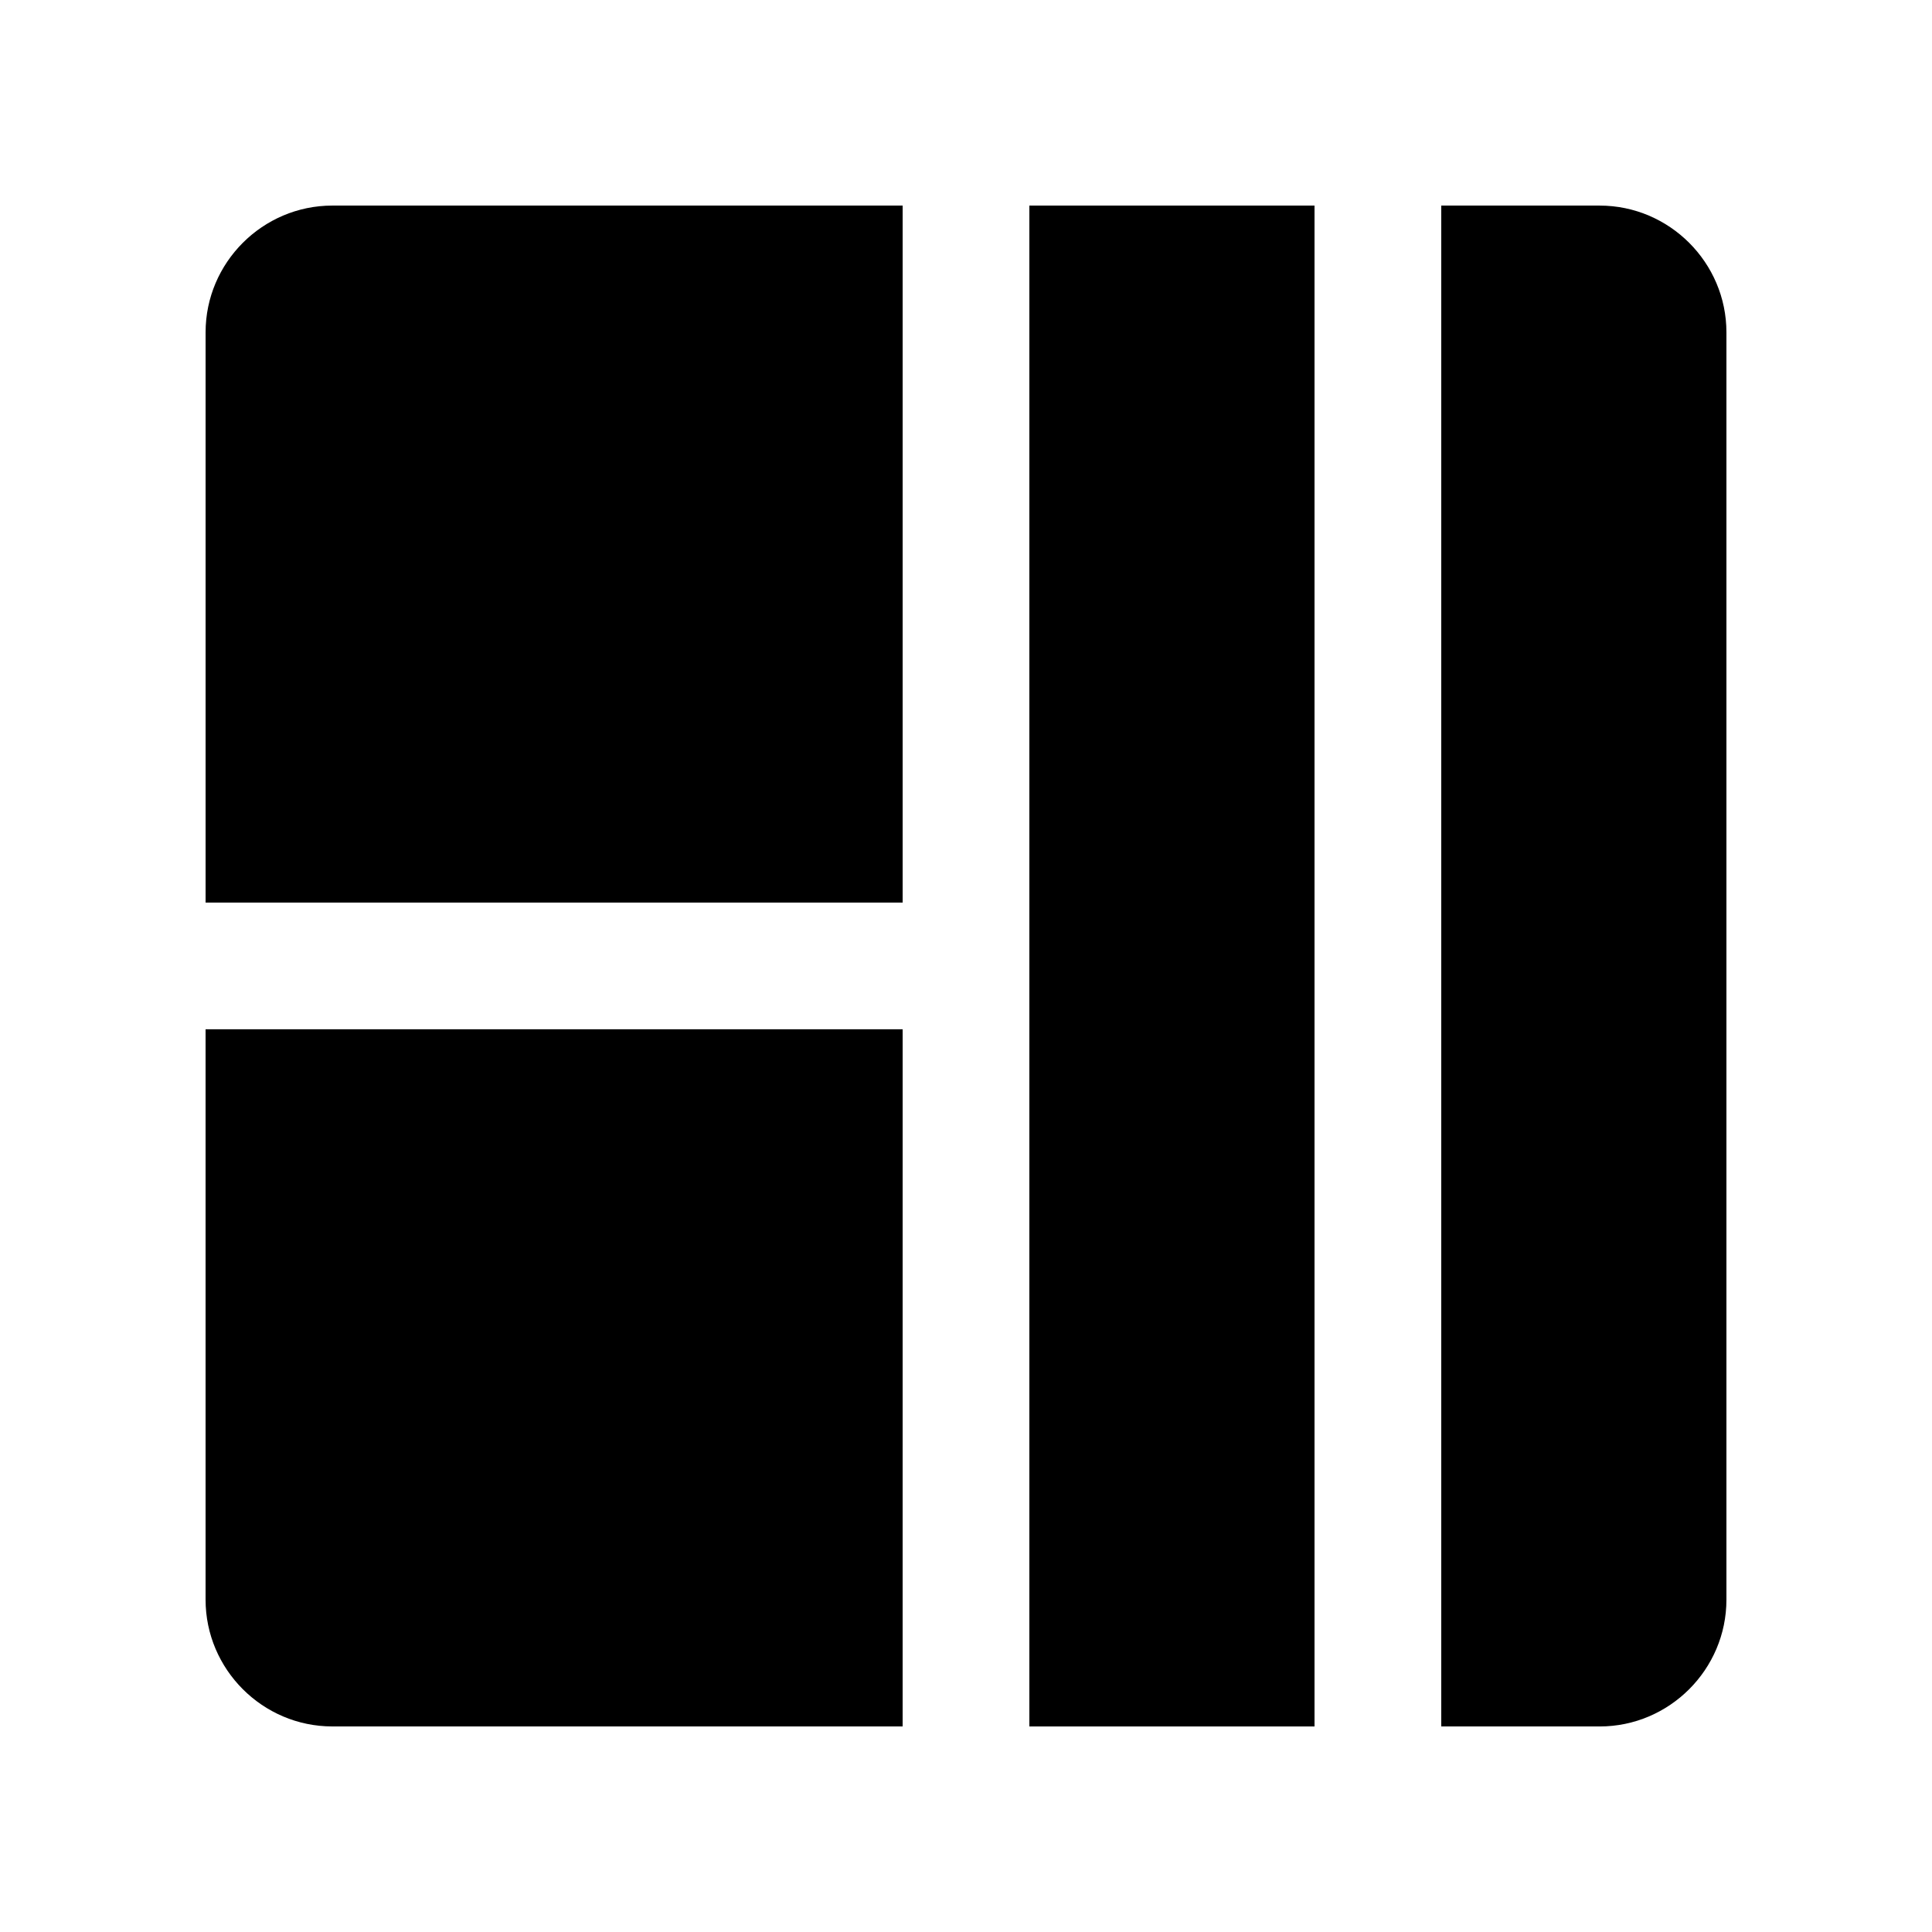
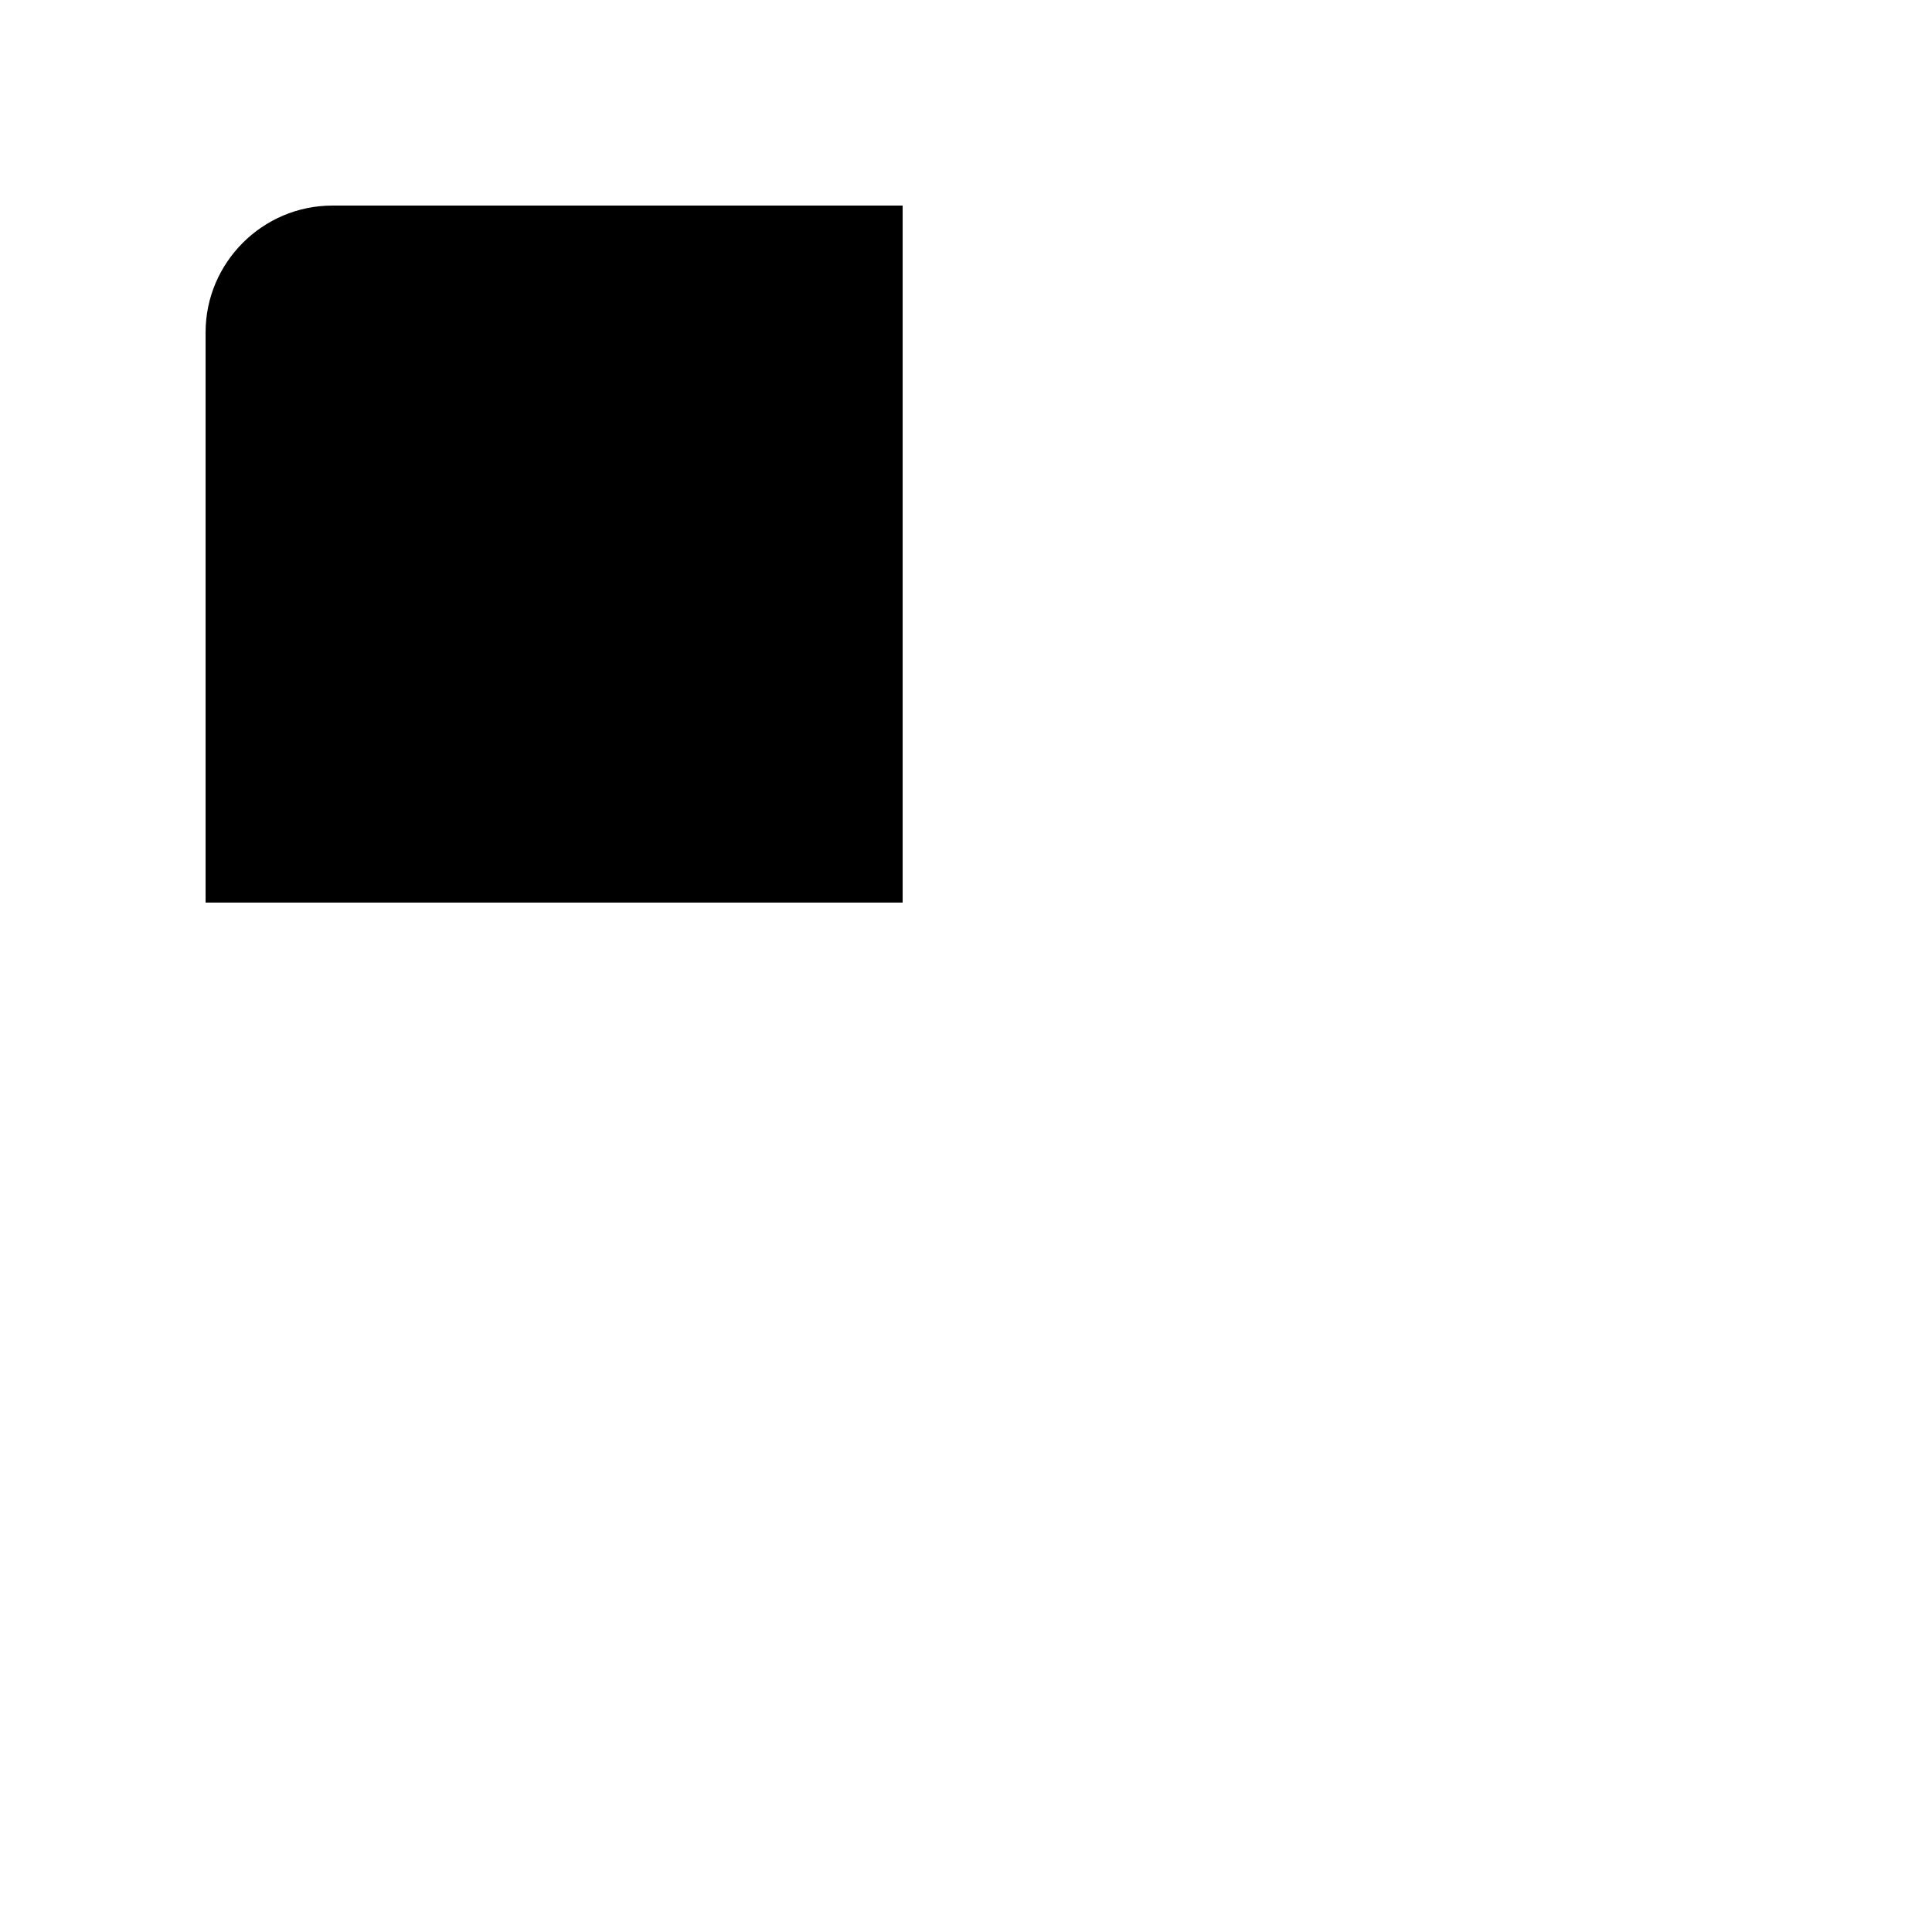
<svg xmlns="http://www.w3.org/2000/svg" fill="#000000" width="800px" height="800px" version="1.1" viewBox="144 144 512 512">
  <g>
-     <path d="m416.79 198.48h75.57v403.05h-75.57z" />
    <path d="m383.21 383.19v-184.71h-151.14c-18.469 0-33.586 15.117-33.586 33.586v151.13z" />
-     <path d="m383.21 416.77h-184.73v151.16c0 18.473 15.117 33.594 33.586 33.594h151.14z" />
-     <path d="m567.93 198.48h-41.984v403.05h41.984c18.469 0 33.59-15.121 33.59-33.59v-335.87c0-18.469-15.121-33.586-33.59-33.586z" />
  </g>
</svg>